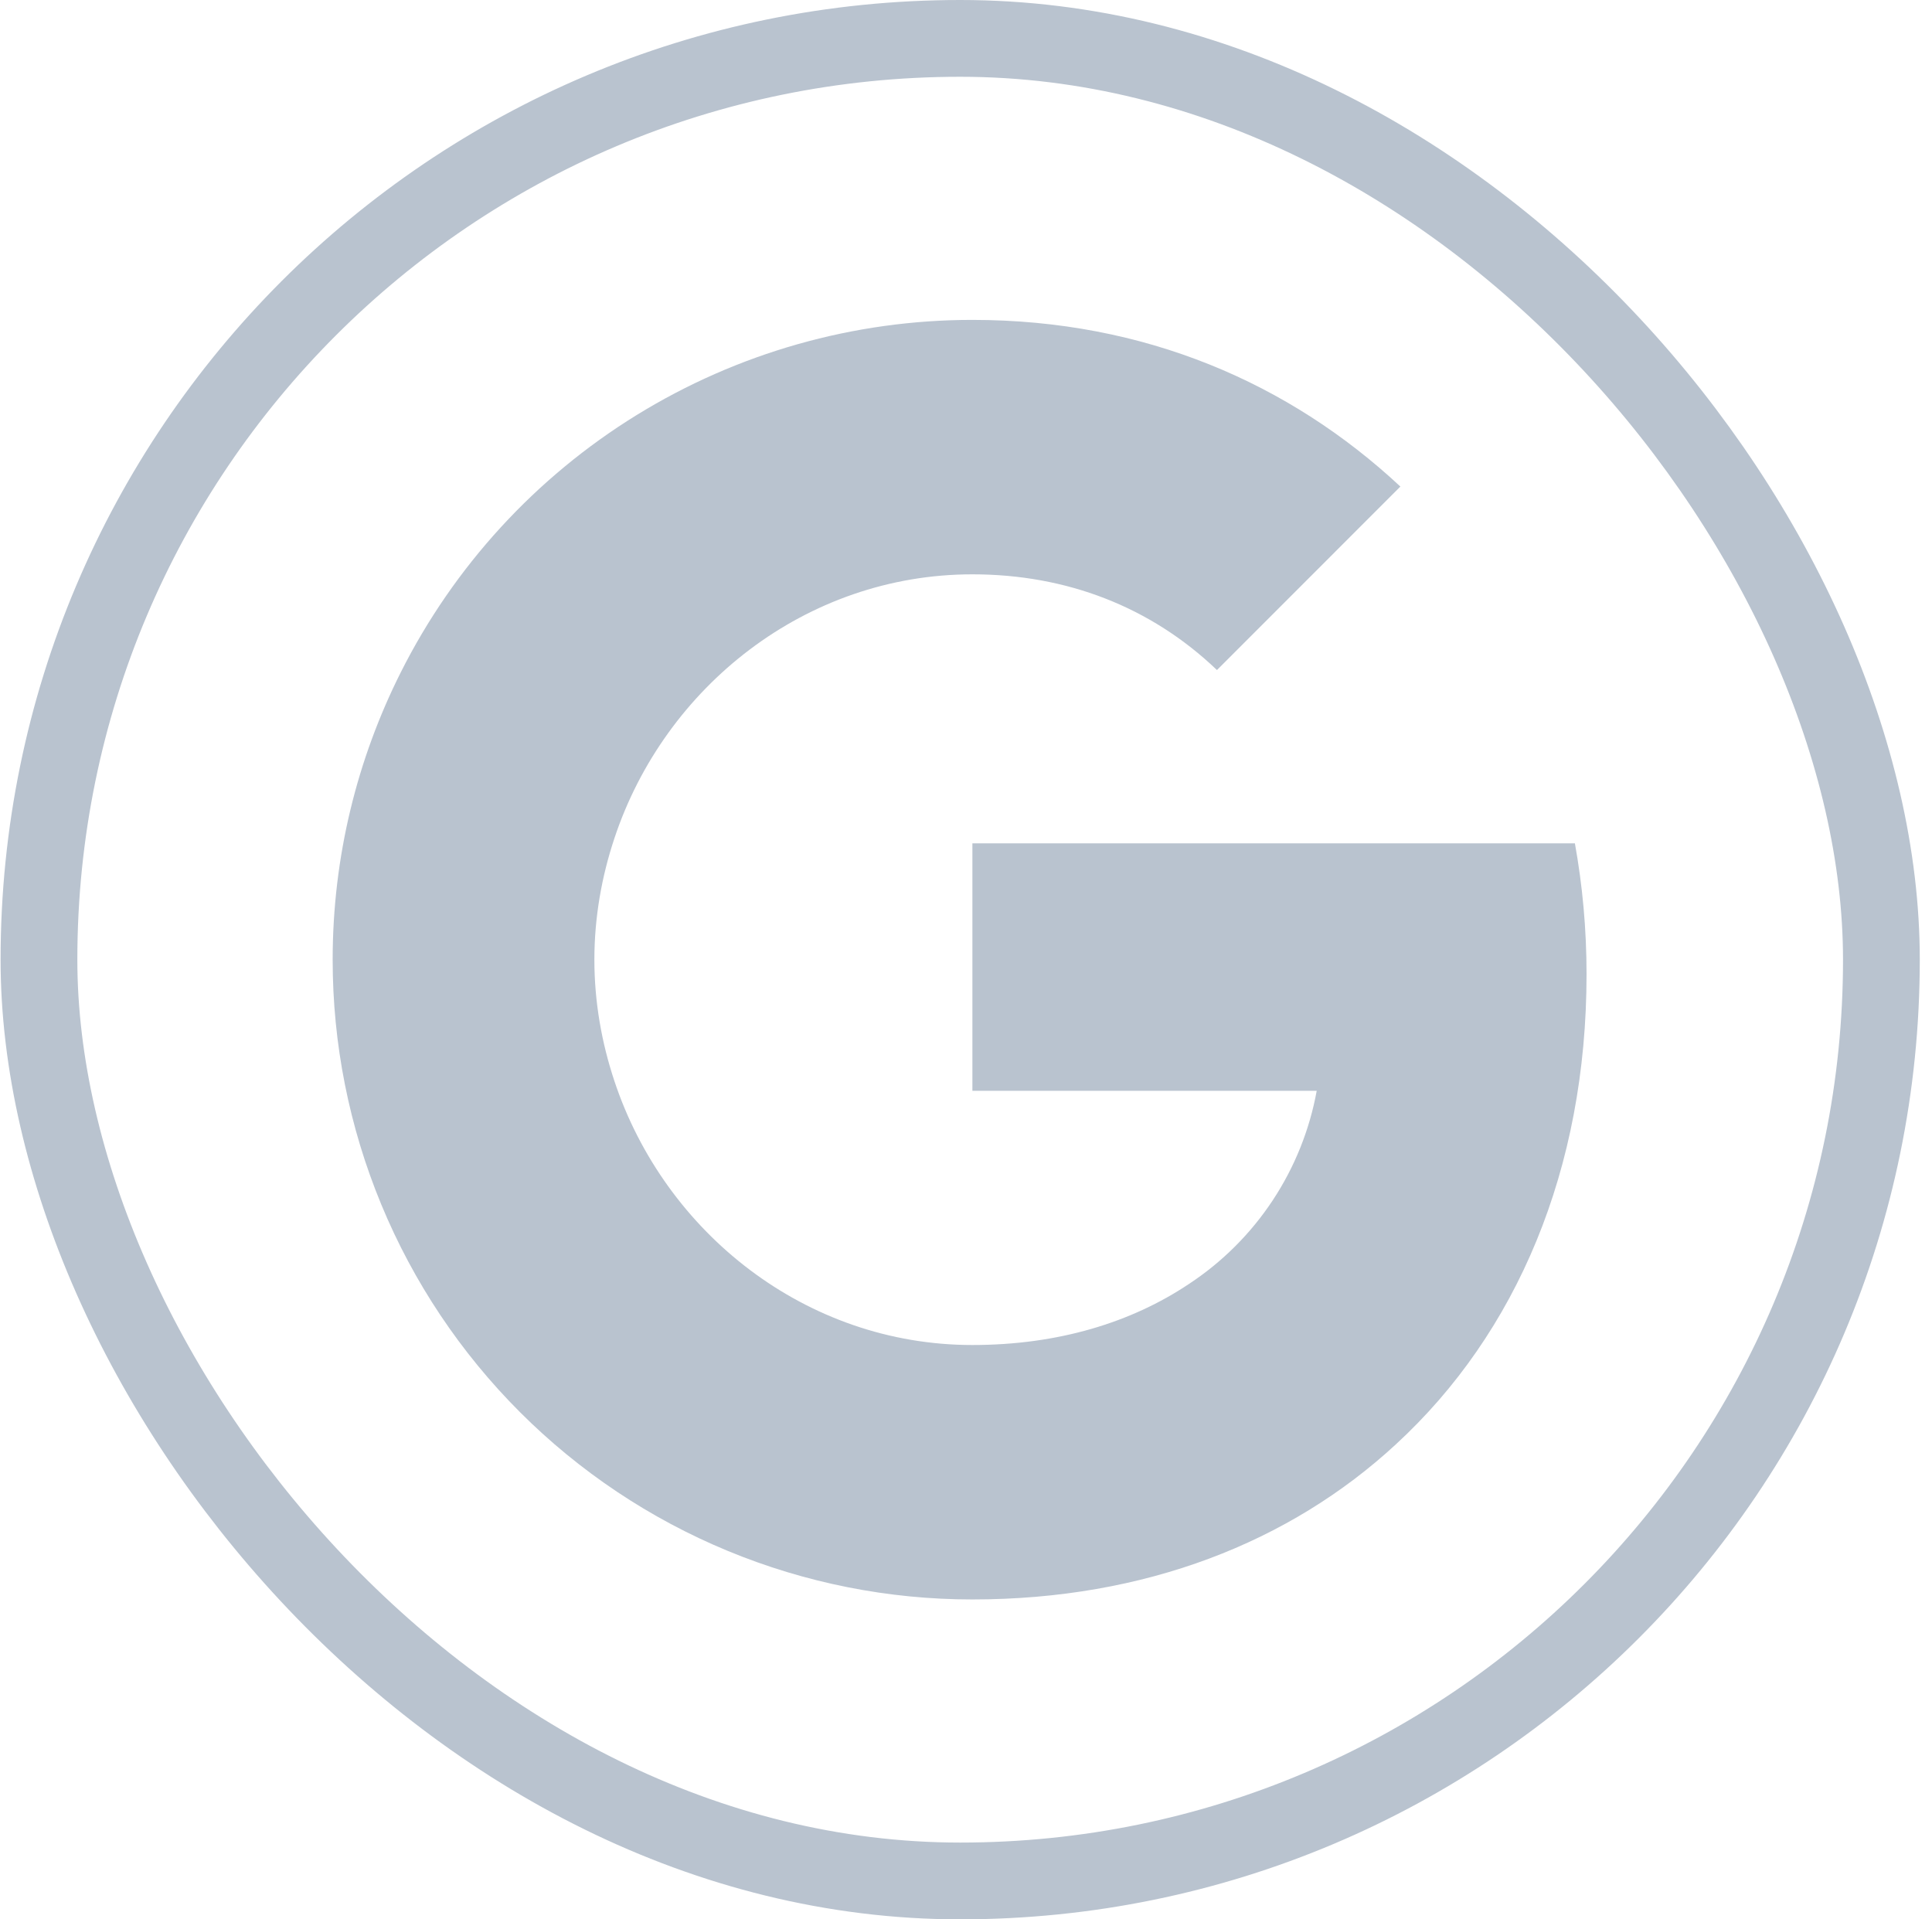
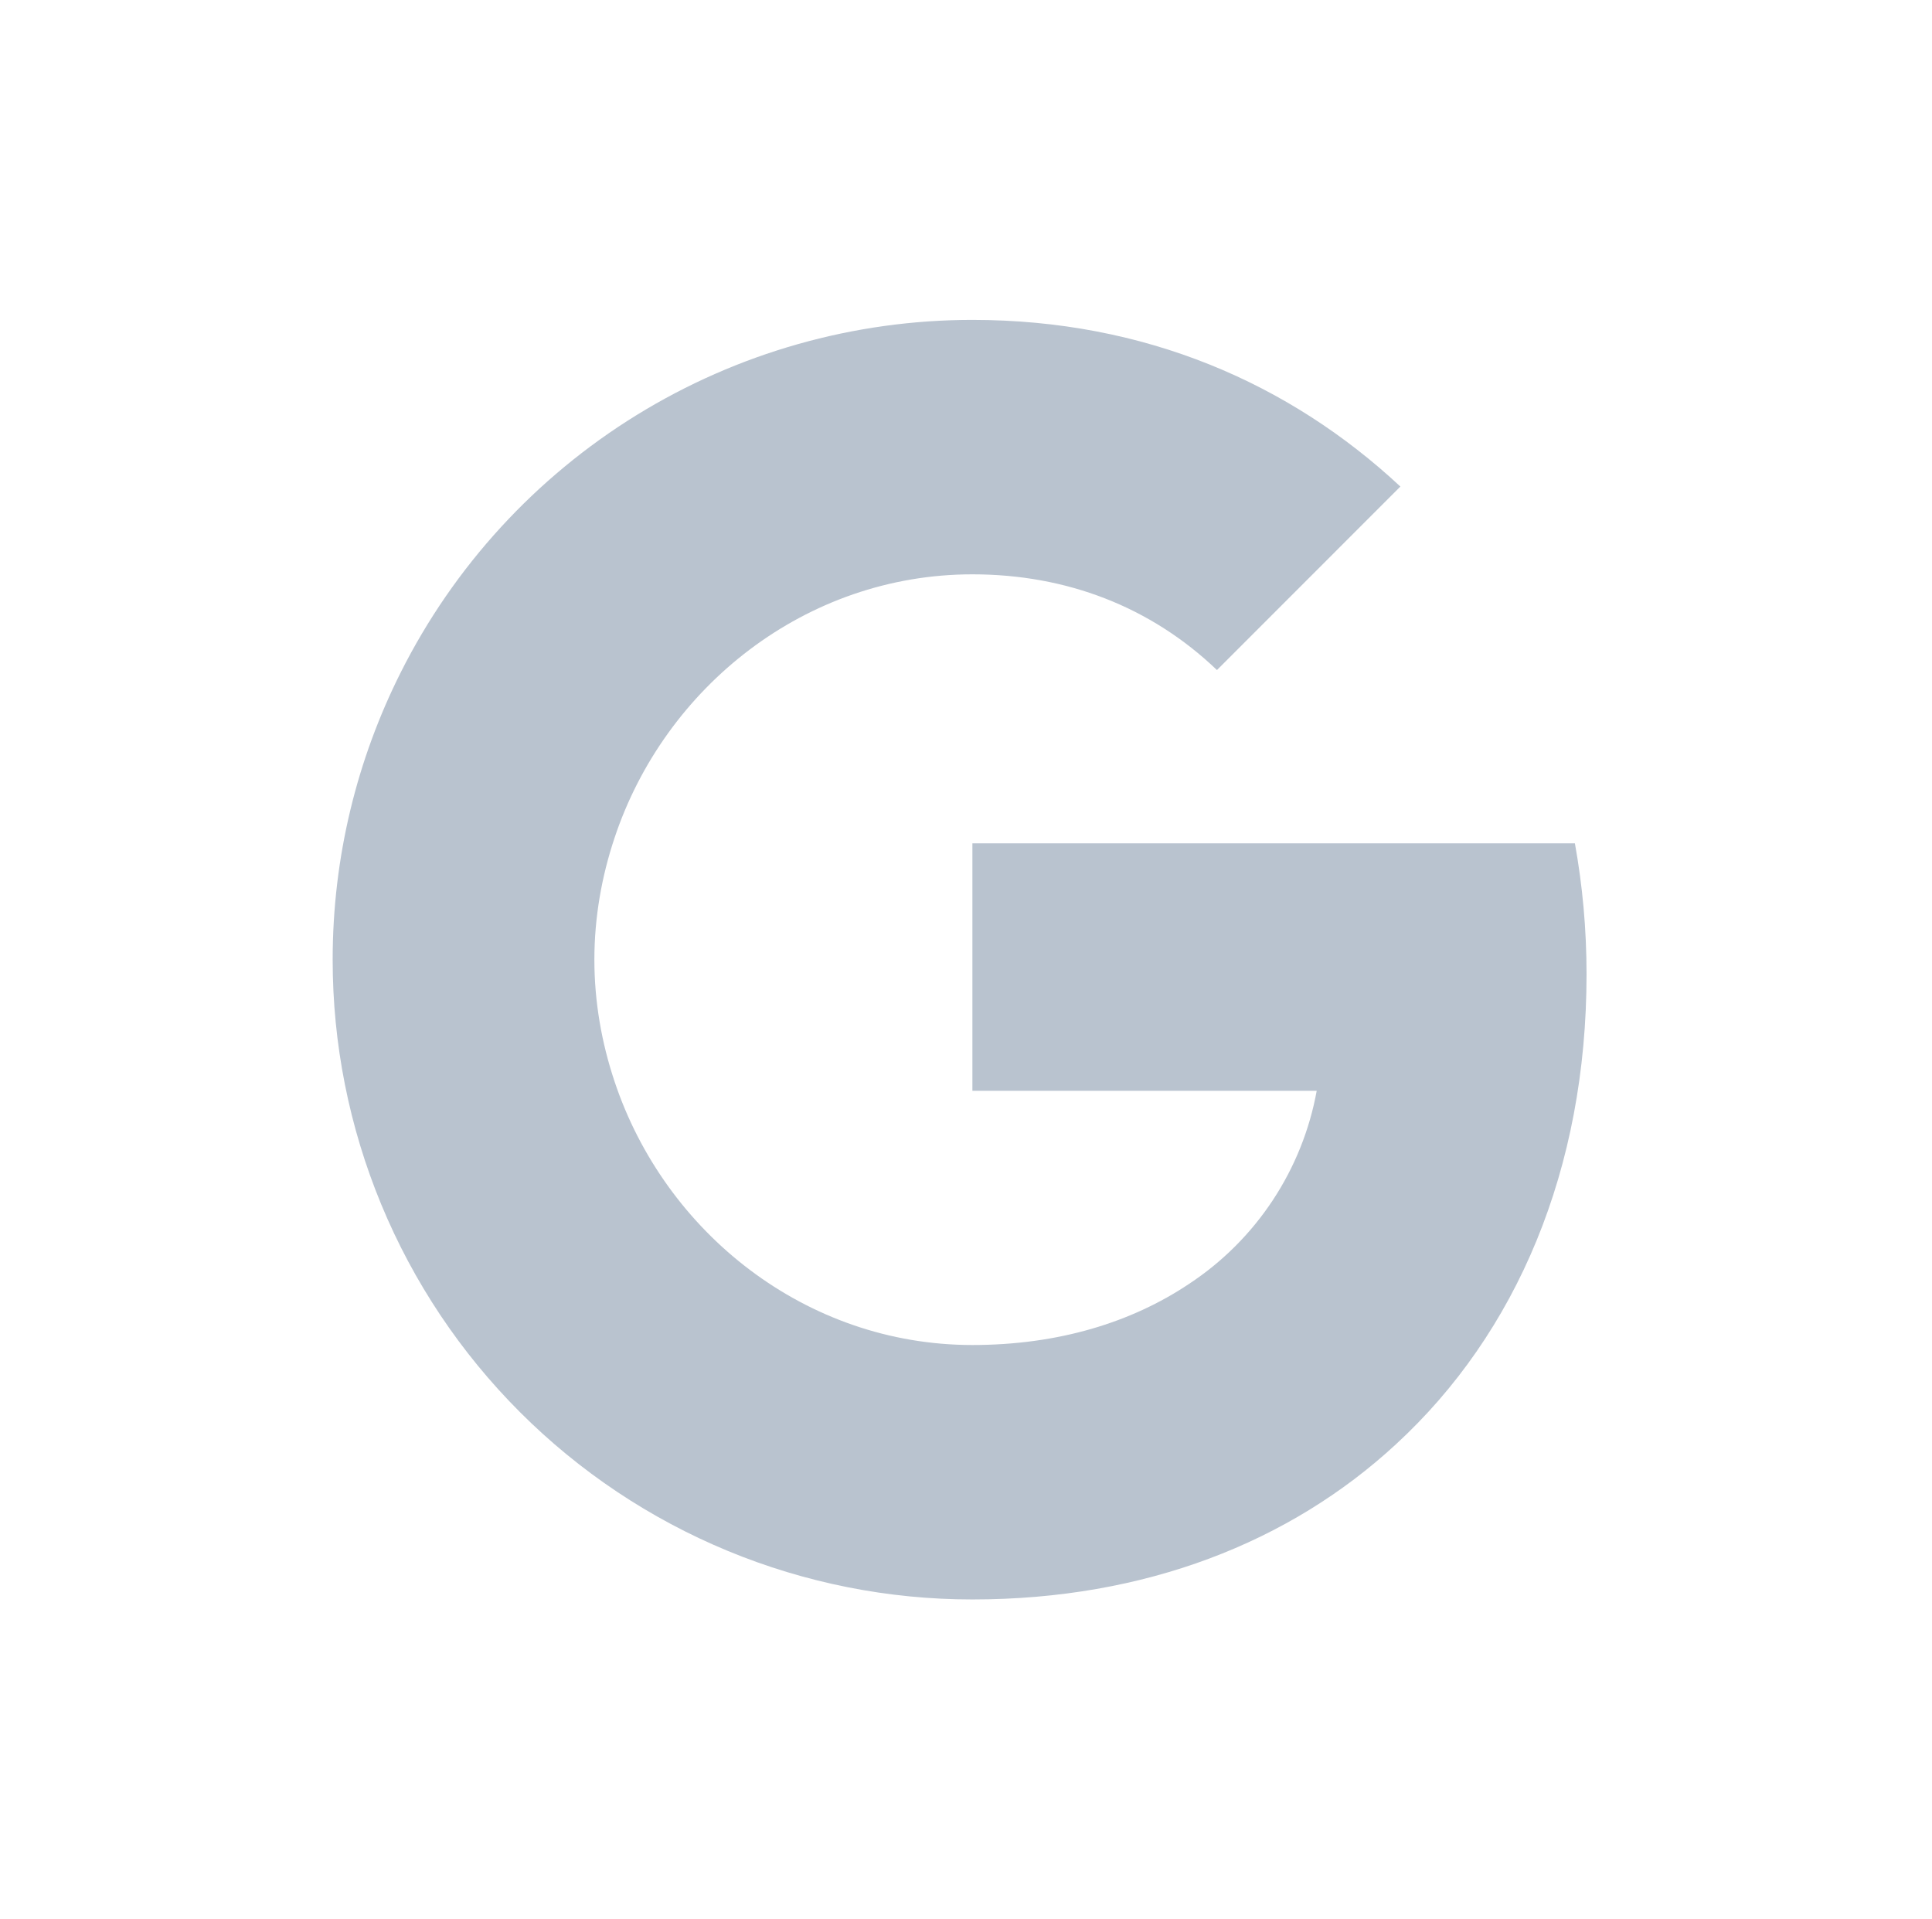
<svg xmlns="http://www.w3.org/2000/svg" width="151" height="150" viewBox="0 0 151 150" fill="none">
-   <rect x="3.045" y="3" width="144" height="144" rx="72" stroke="#B9C3CF" stroke-width="6" />
  <path d="M31.32 52.55C35.482 44.268 41.864 37.305 49.754 32.44C57.644 27.575 66.731 24.999 76 25C89.475 25 100.795 29.955 109.45 38.025L95.115 52.365C89.93 47.41 83.34 44.885 76 44.885C62.975 44.885 51.95 53.685 48.025 65.5C47.025 68.5 46.455 71.7 46.455 75C46.455 78.3 47.025 81.5 48.025 84.5C51.955 96.32 62.975 105.115 76 105.115C82.725 105.115 88.45 103.34 92.93 100.34C95.527 98.63 97.751 96.411 99.466 93.817C101.181 91.224 102.353 88.309 102.91 85.25H76V65.91H123.09C123.68 69.18 124 72.59 124 76.135C124 91.365 118.55 104.185 109.09 112.885C100.82 120.525 89.5 125 76 125C69.433 125.003 62.93 123.711 56.863 121.199C50.795 118.688 45.282 115.005 40.639 110.361C35.995 105.718 32.312 100.205 29.801 94.137C27.289 88.07 25.997 81.567 26 75C26 66.93 27.93 59.3 31.32 52.55Z" fill="#B9C3CF" />
</svg>